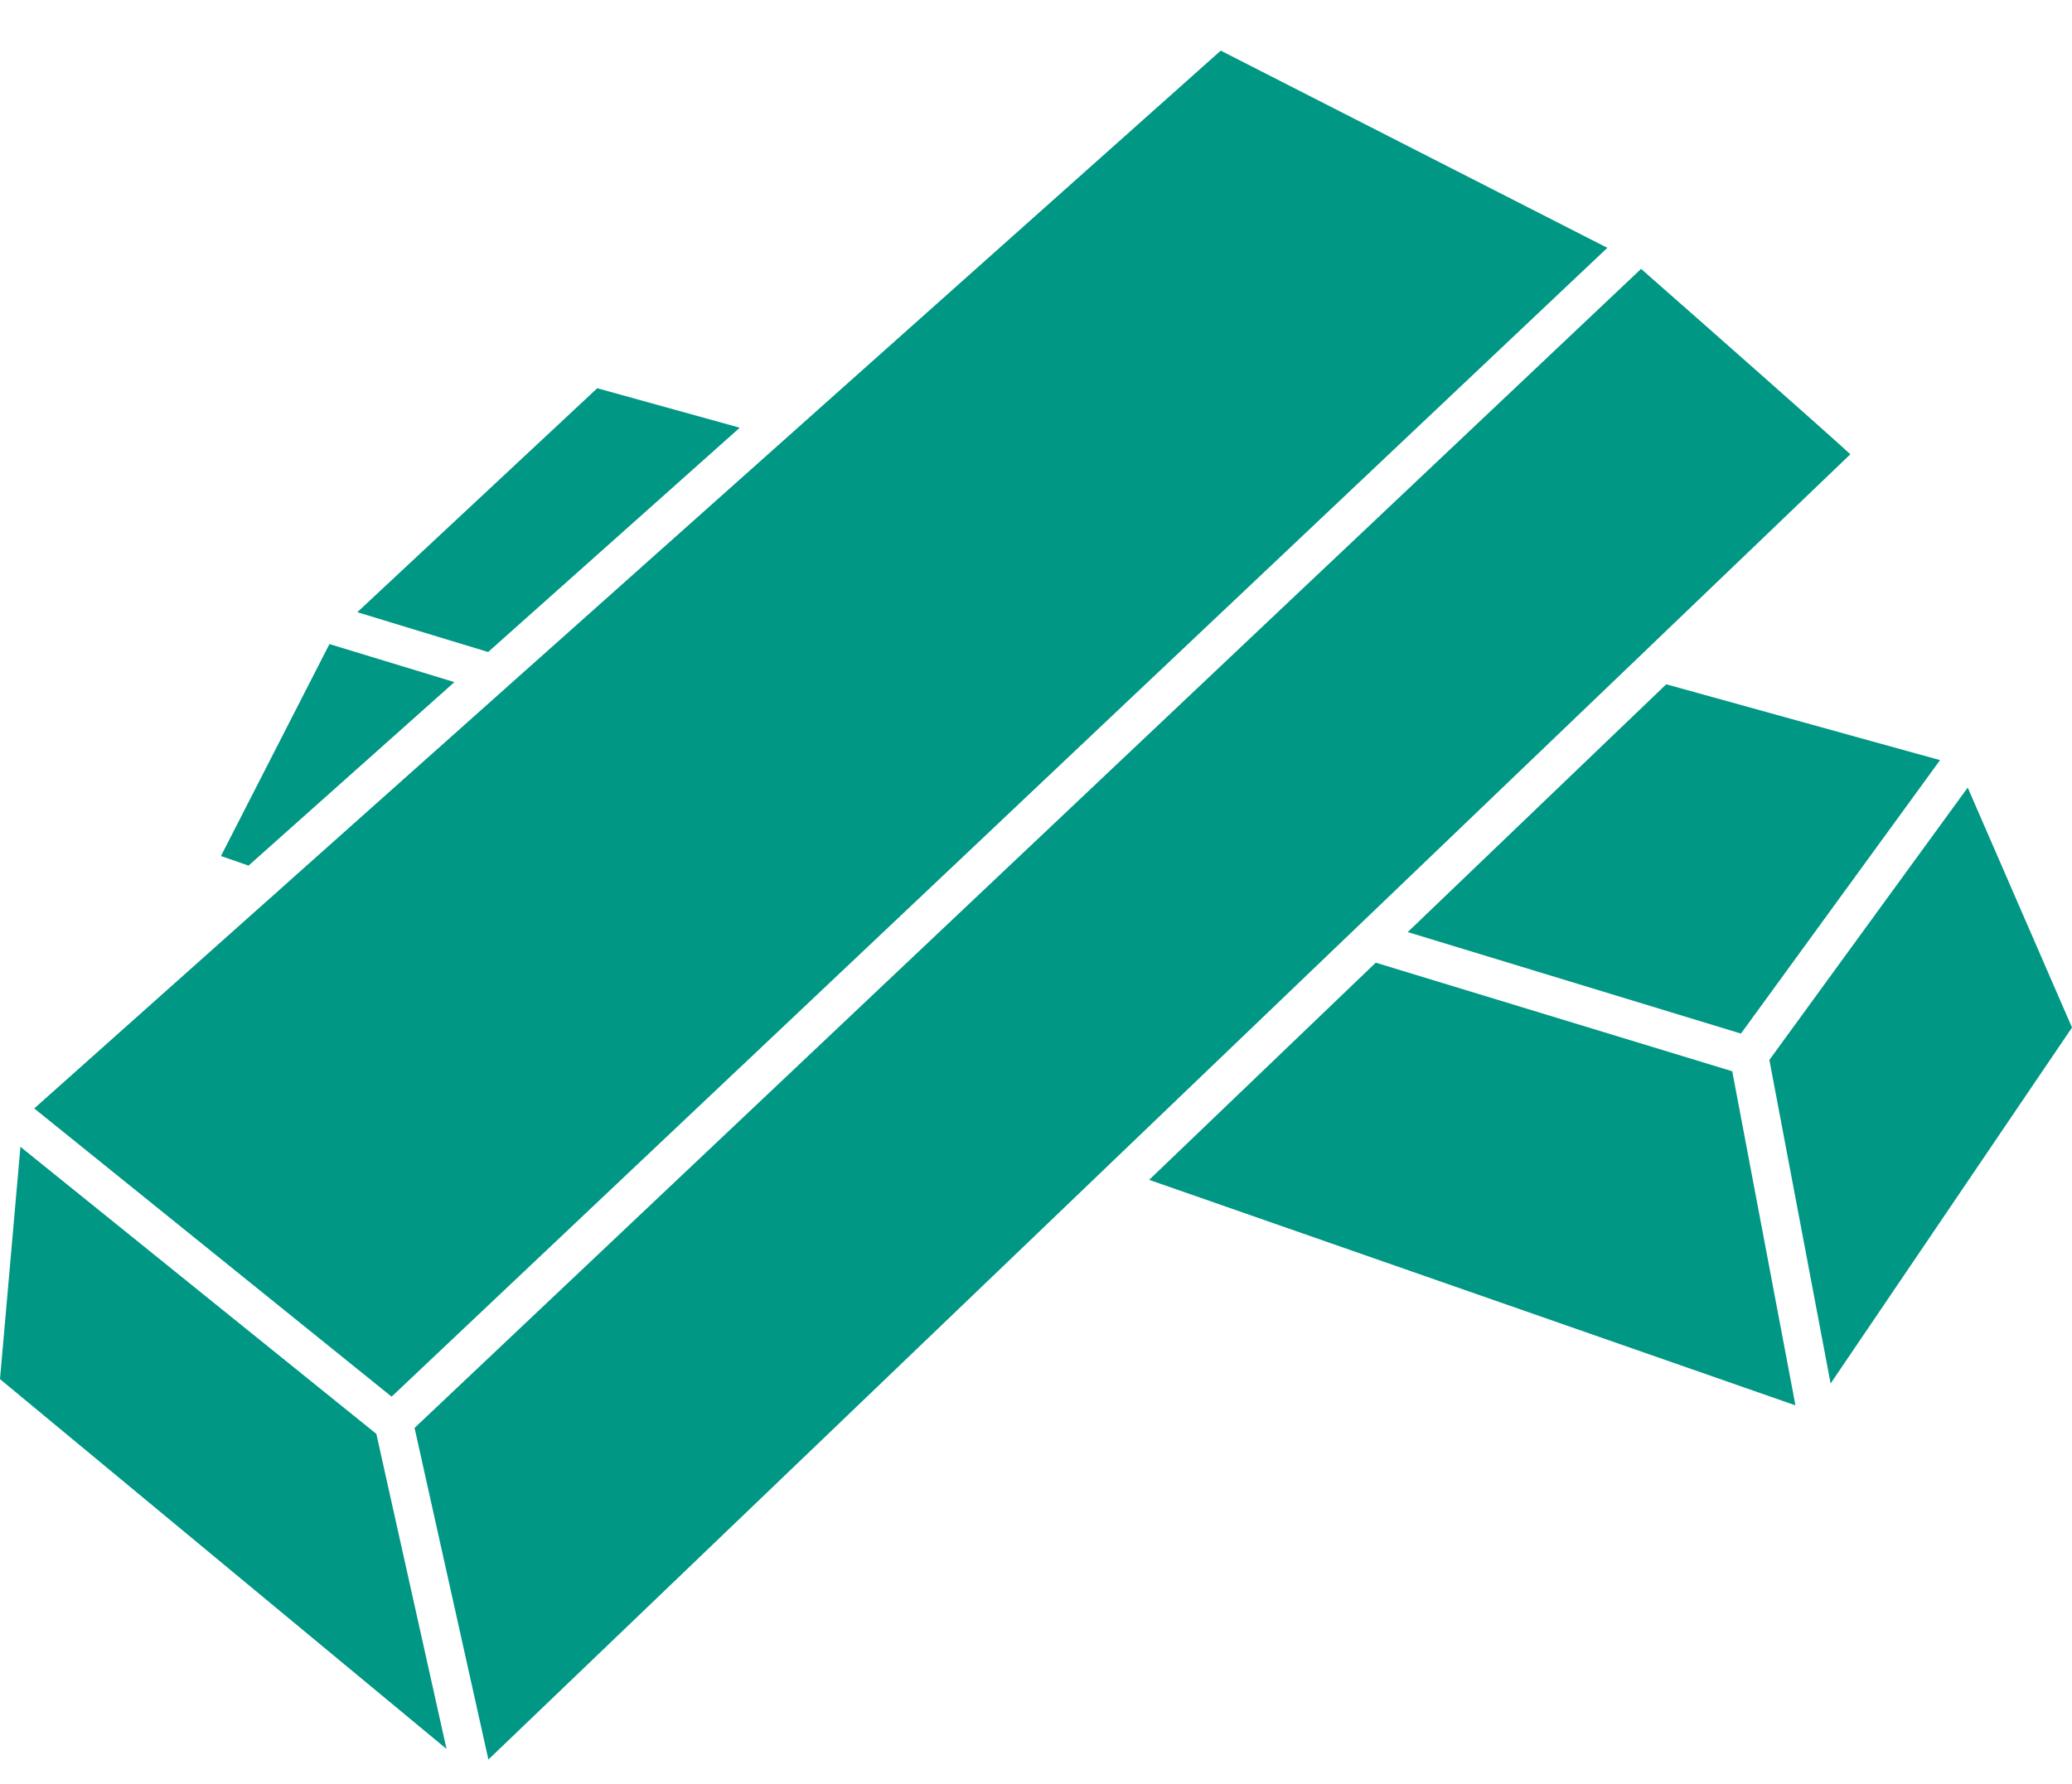
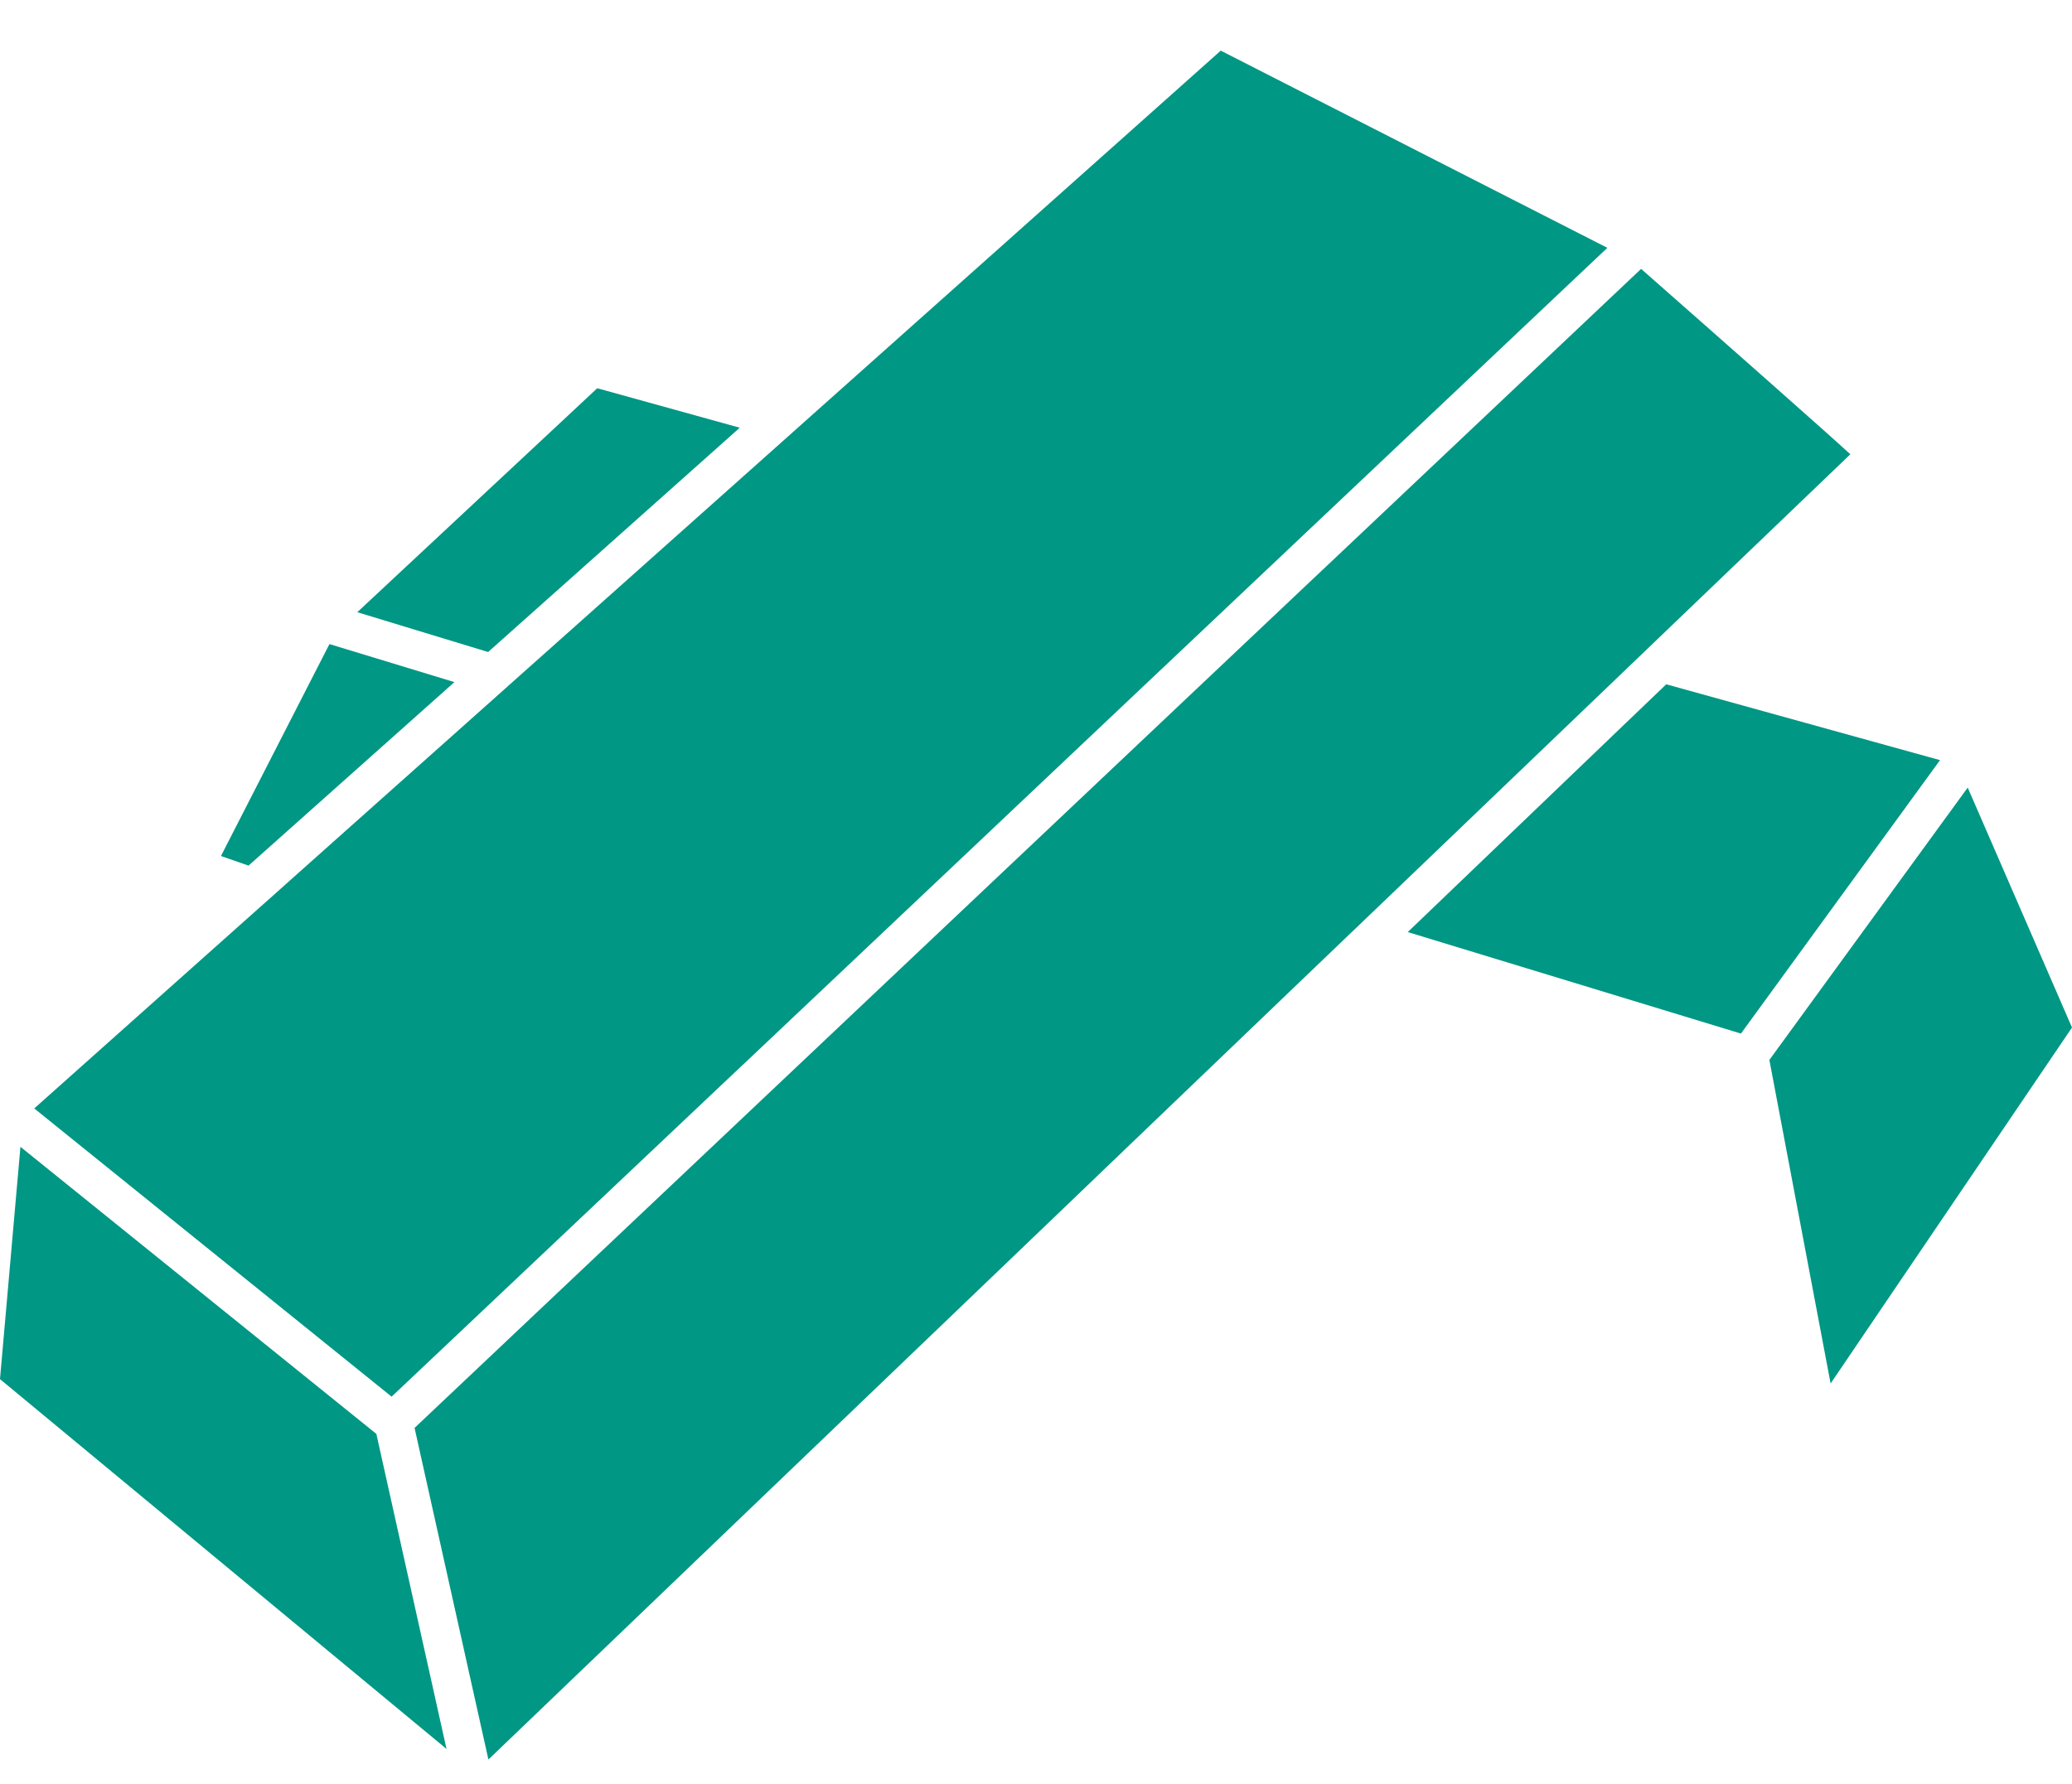
<svg xmlns="http://www.w3.org/2000/svg" fill="none" height="31" viewBox="0 0 36 31" width="36">
  <clipPath id="a">
    <path d="m0 .88h36v29.7h-36z" />
  </clipPath>
  <g clip-path="url(#a)" fill="#009784">
-     <path d="m23.903 16.73-3.937 3.774 11.229 3.919-1.098-5.806z" />
    <path d="m5.724 11.193-1.885 3.683.479.167 3.577-3.189z" />
    <path d="m31.806 24.043 4.194-6.186-1.812-4.17-3.446 4.733z" />
    <path d="m32.53 12.884-3.58-.992-.695.666-3.796 3.64 5.789 1.764 3.459-4.752z" />
    <path d="m10.377 6.747-4.169 3.892 1.05.32 1.223.372.288-.257 4.084-3.641z" />
    <path d="m.355 19.93-.355 4.037 7.758 6.427-1.219-5.475z" />
-     <path d="m28.51 4.676-5.235 4.948-.285.269-.285.269-1.932 1.826-2.47 2.335-.28.265-.281.265-3.766 3.56-.274.259-.274.259-6.225 5.884 1.283 5.763 10.226-9.803.272-.261.272-.261 3.912-3.75.278-.266.278-.266 3.635-3.484.841-.806.282-.27.281-.27 3.386-3.246c-.426-.392-2.272-2.022-3.637-3.223z" />
+     <path d="m28.51 4.676-5.235 4.948-.285.269-.285.269-1.932 1.826-2.47 2.335-.28.265-.281.265-3.766 3.56-.274.259-.274.259-6.225 5.884 1.283 5.763 10.226-9.803.272-.261.272-.261 3.912-3.75.278-.266.278-.266 3.635-3.484.841-.806.282-.27.281-.27 3.386-3.246c-.426-.392-2.272-2.022-3.637-3.223" />
    <path d="m21.21.88-6.992 6.235-.298.266-.298.266-3.924 3.499-.466.415-.293.261-.293.262-3.604 3.213-.286.256-.287.255-3.152 2.811-.722.644 6.209 5.009 5.911-5.587.275-.259.274-.259 3.741-3.536.281-.266.28-.265 2.305-2.179 2.08-1.966.285-.269.284-.269 4.872-4.605.535-.505z" />
  </g>
</svg>